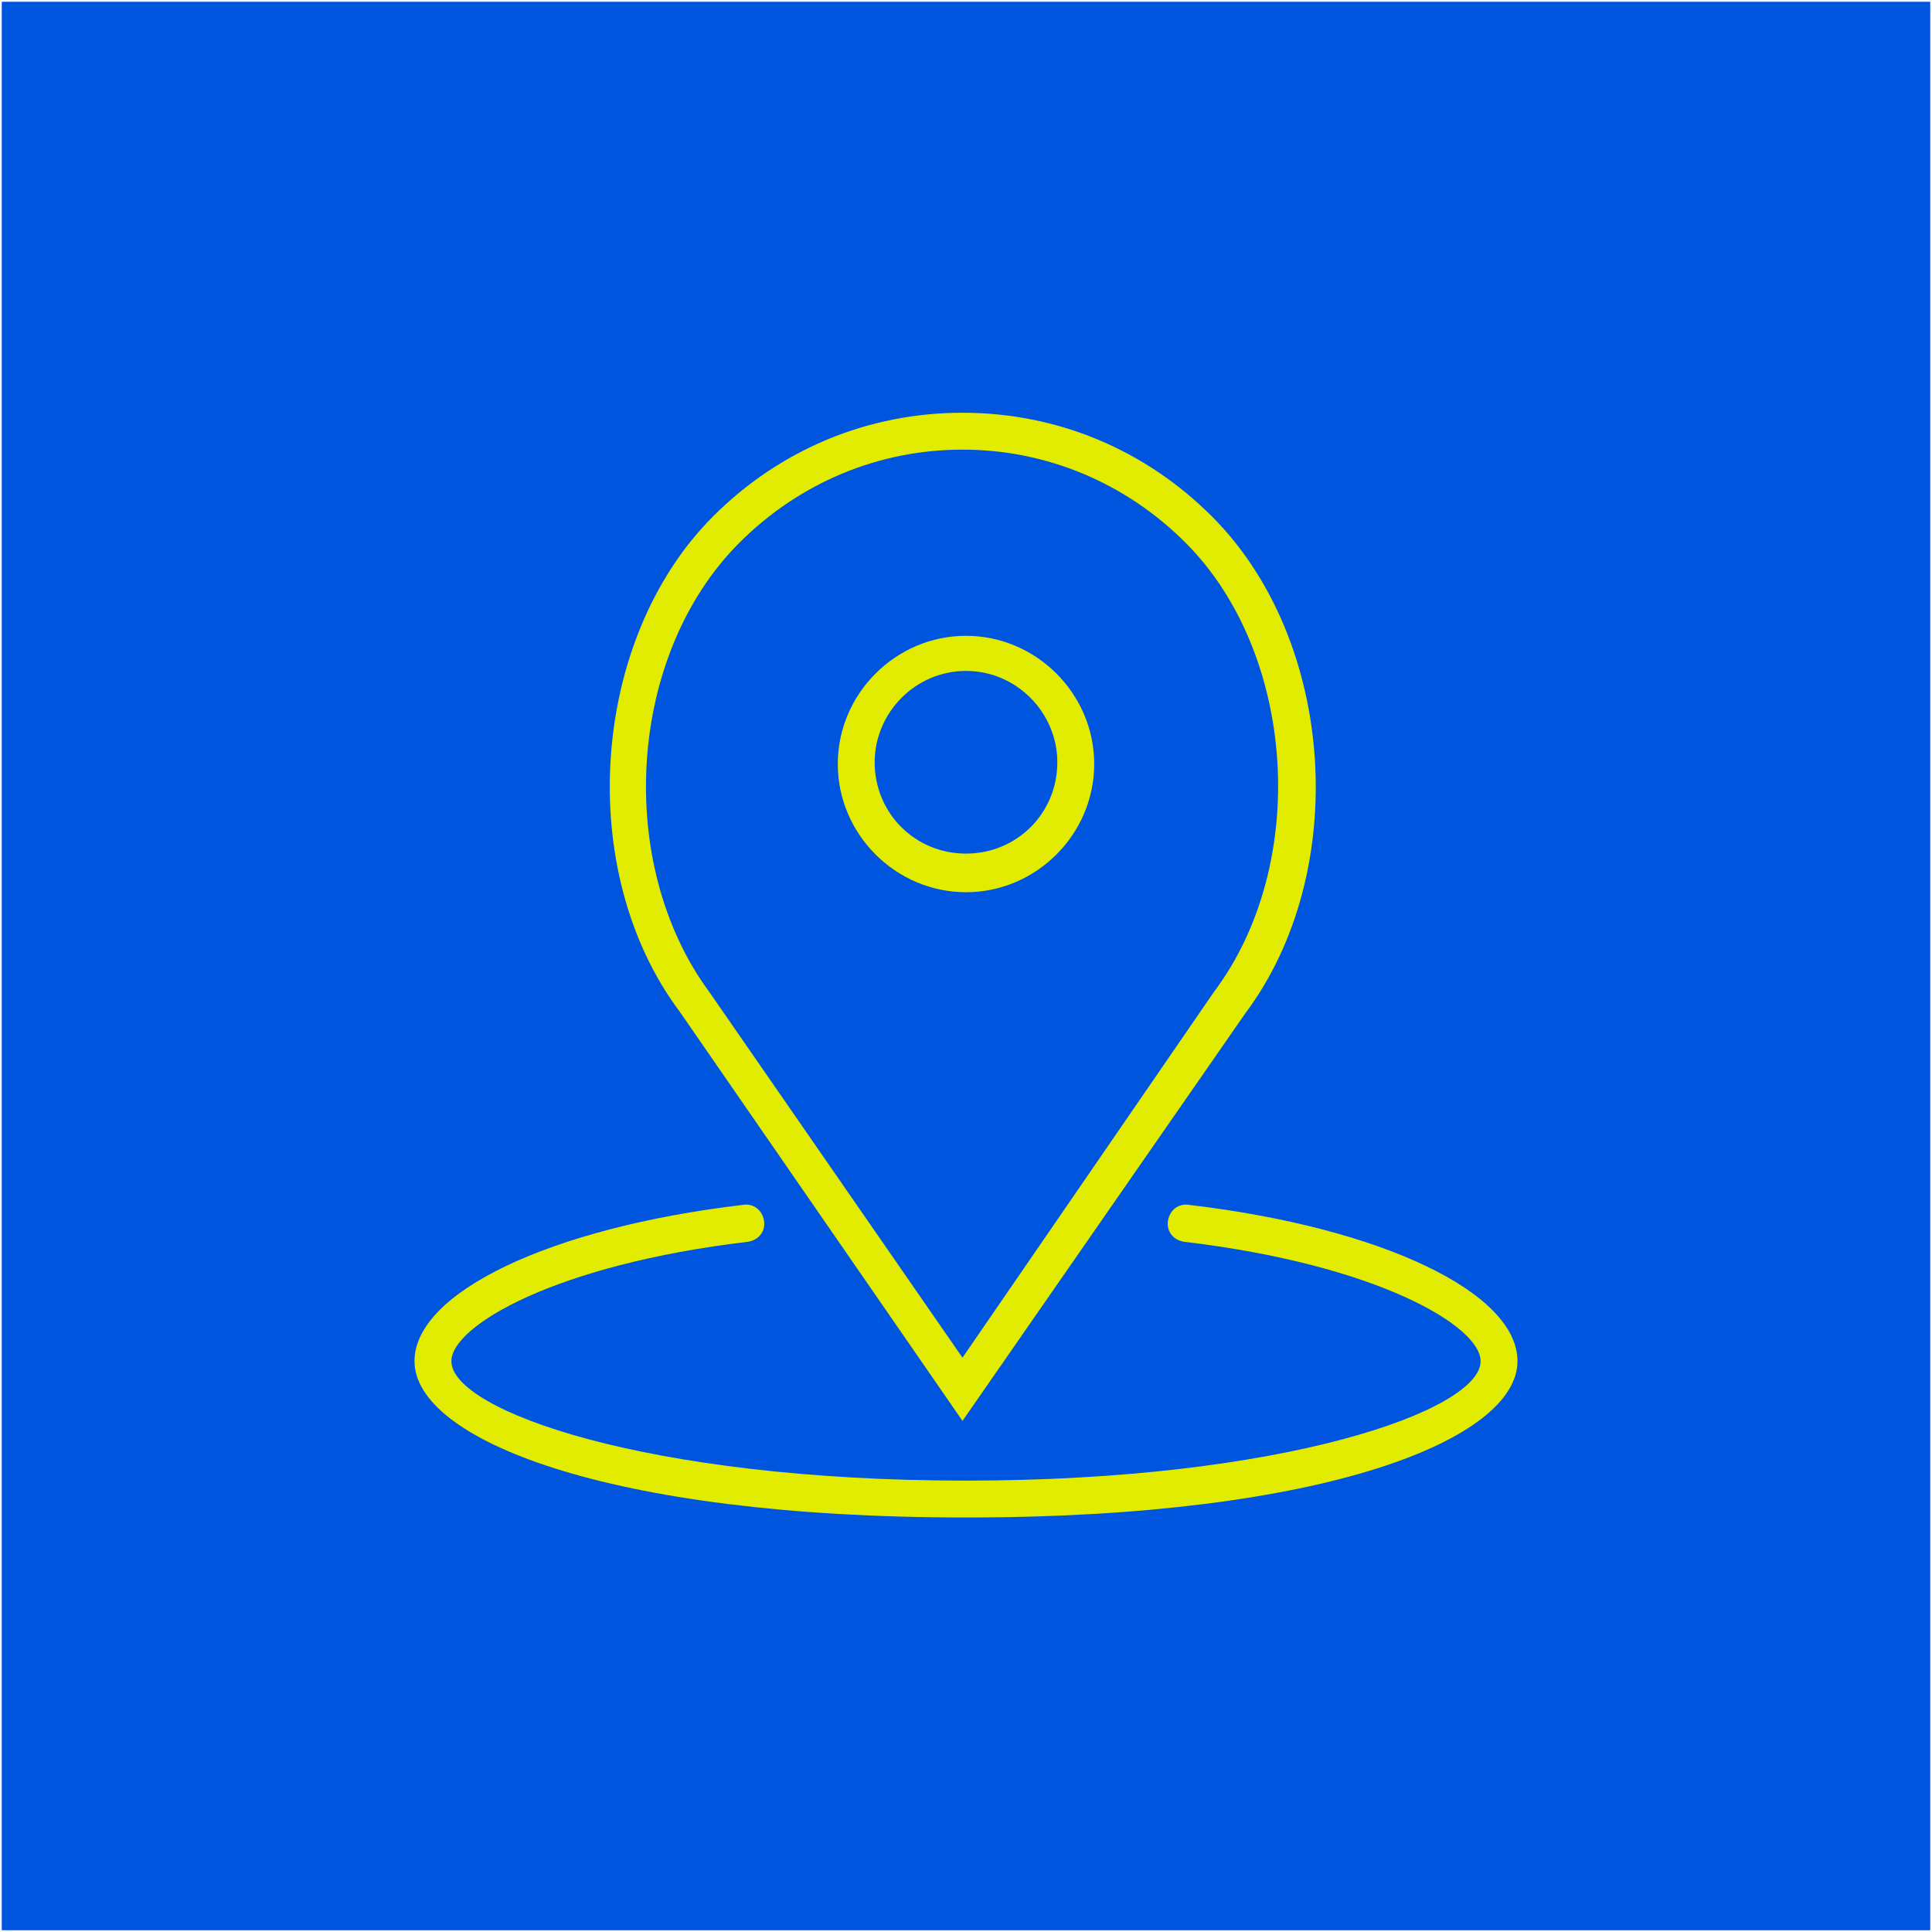
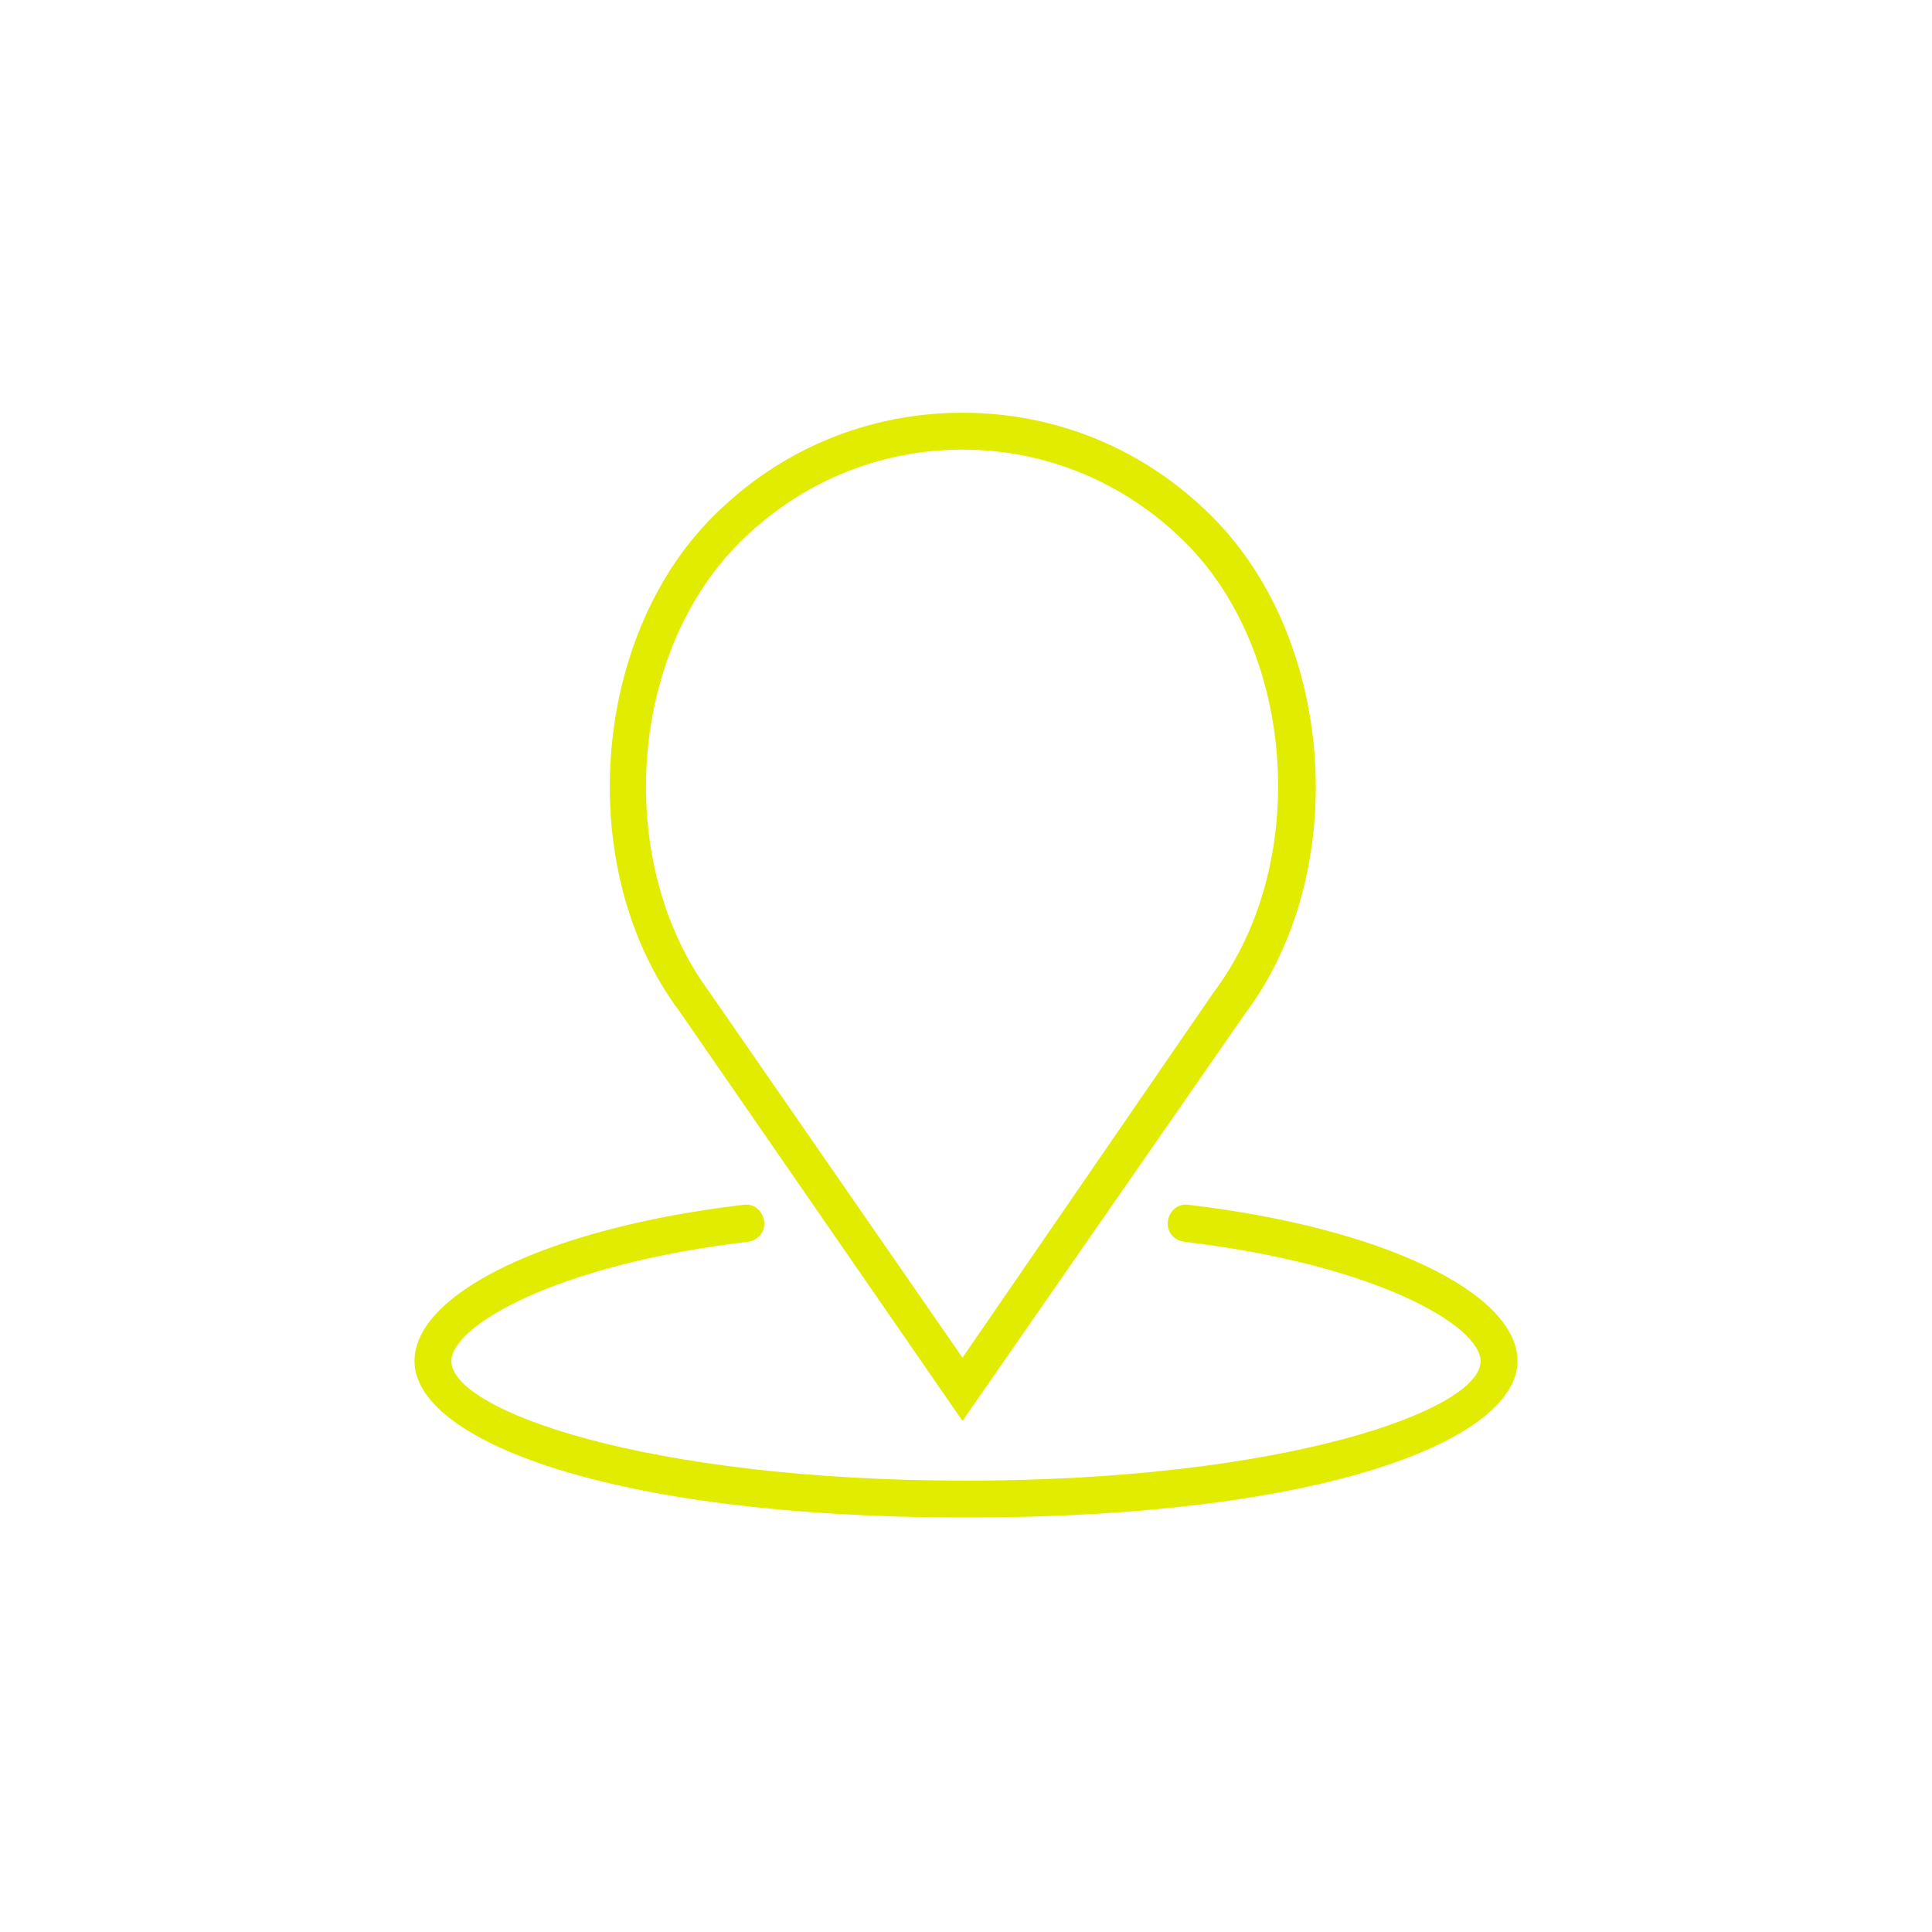
<svg xmlns="http://www.w3.org/2000/svg" version="1.1" x="0px" y="0px" viewBox="0 0 110 110" style="enable-background:new 0 0 110 110;" xml:space="preserve">
  <style type="text/css">
	.st0{fill:#0055DE;}
	.st1{fill:#E1EC00;}
</style>
  <g id="BACKGROUND">
</g>
  <g id="OBJECTS">
-     <rect x="0.1" y="0.1" class="st0" width="109.8" height="109.8" />
    <g>
-       <path class="st1" d="M55,50.8c4,0,7.3-3.3,7.3-7.3c0-4-3.3-7.3-7.3-7.3c-4,0-7.3,3.3-7.3,7.3C47.7,47.5,51,50.8,55,50.8L55,50.8z     M55,38.2c2.9,0,5.2,2.4,5.2,5.2c0,2.9-2.3,5.2-5.2,5.2c-2.9,0-5.2-2.3-5.2-5.2C49.8,40.6,52.1,38.2,55,38.2L55,38.2z M55,38.2" />
      <path class="st1" d="M54.8,80.9l16.1-23.2c6-8,5.2-21.2-1.9-28.3c-3.8-3.8-8.8-5.9-14.2-5.9c-5.4,0-10.4,2.1-14.2,5.9    c-7,7-7.9,20.2-1.9,28.2L54.8,80.9z M42.1,30.9c3.4-3.4,7.9-5.3,12.7-5.3c4.8,0,9.3,1.9,12.7,5.3c6.3,6.3,7.1,18.3,1.6,25.6    L54.8,77.3L40.4,56.5C35,49.2,35.7,37.3,42.1,30.9L42.1,30.9z M42.1,30.9" />
      <path class="st1" d="M67.7,68.6c-0.6-0.1-1.1,0.3-1.2,0.9c-0.1,0.6,0.3,1.1,0.9,1.2c11,1.3,16.9,4.8,16.9,6.8    c0,2.8-11.2,6.8-29.3,6.8c-18.2,0-29.3-4-29.3-6.8c0-2,5.9-5.5,16.9-6.8c0.6-0.1,1-0.6,0.9-1.2c-0.1-0.6-0.6-1-1.2-0.9    c-11,1.3-18.7,5-18.7,8.9c0,4.4,10.8,8.9,31.4,8.9s31.4-4.5,31.4-8.9C86.4,73.6,78.7,69.9,67.7,68.6L67.7,68.6z M67.7,68.6" />
    </g>
  </g>
  <g id="DESIGNED_BY_FREEPIK">
</g>
  <g id="_x38_">
</g>
  <g id="Isolationsmodus">
</g>
</svg>